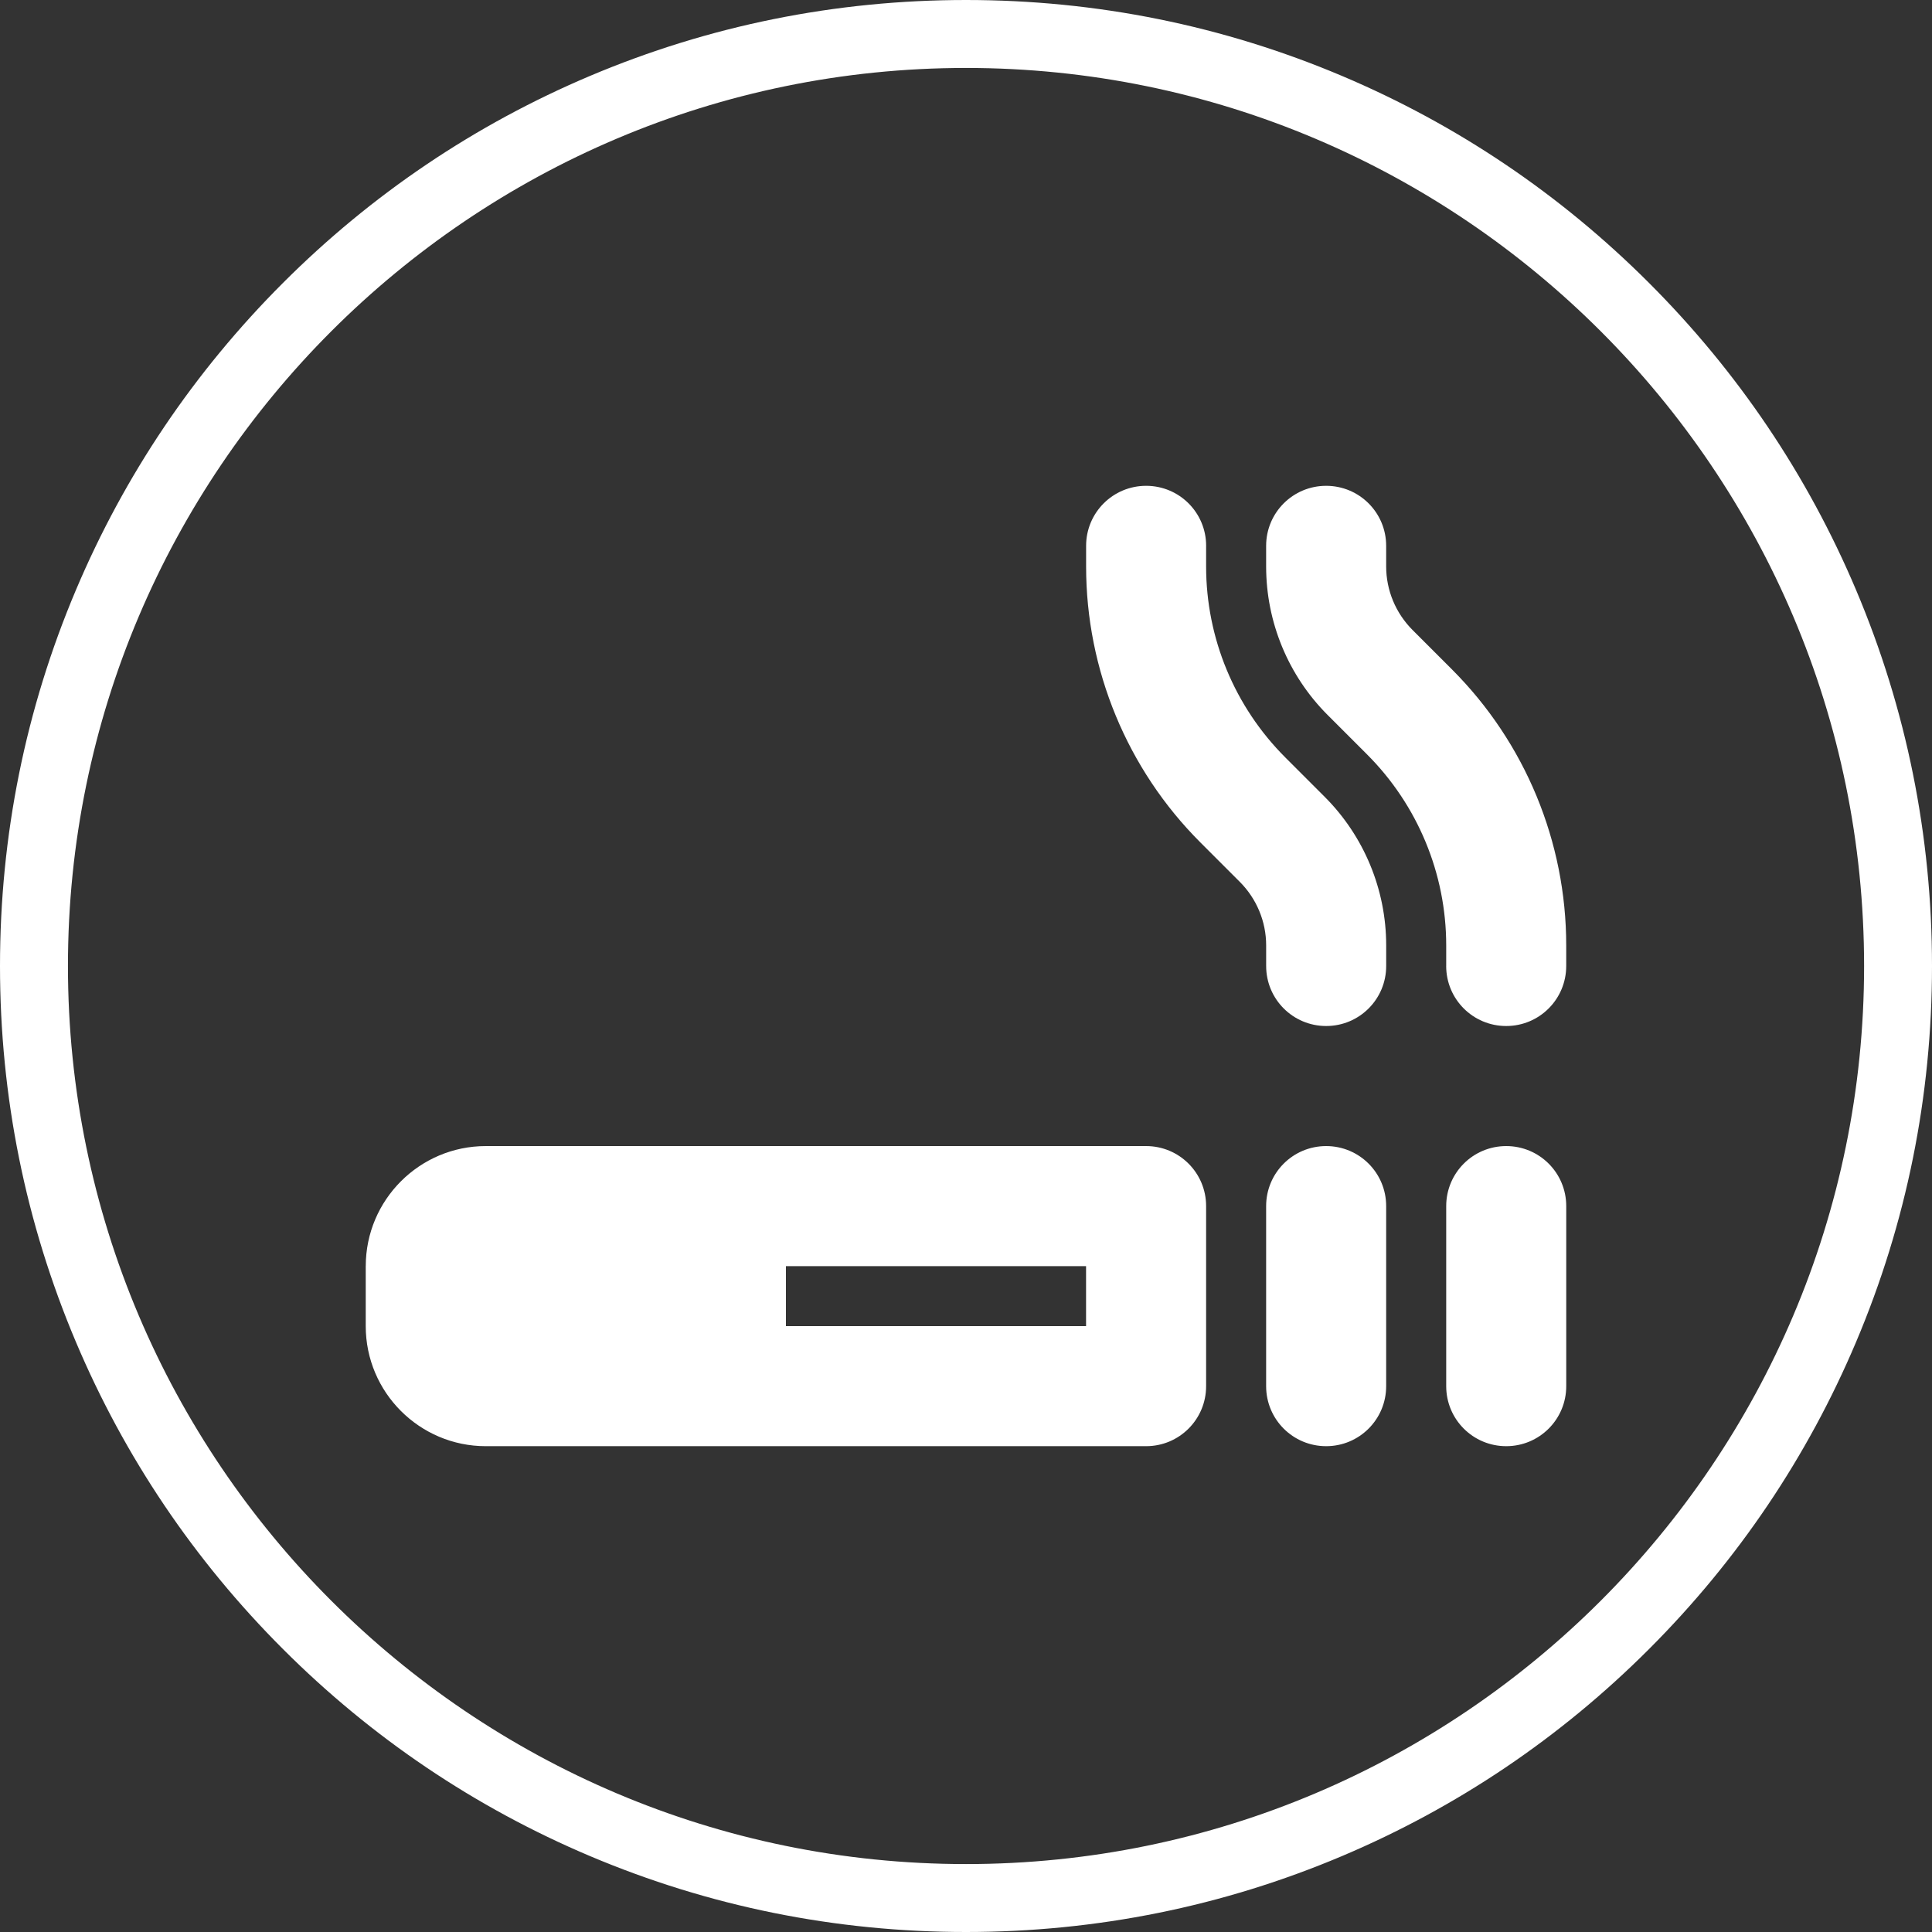
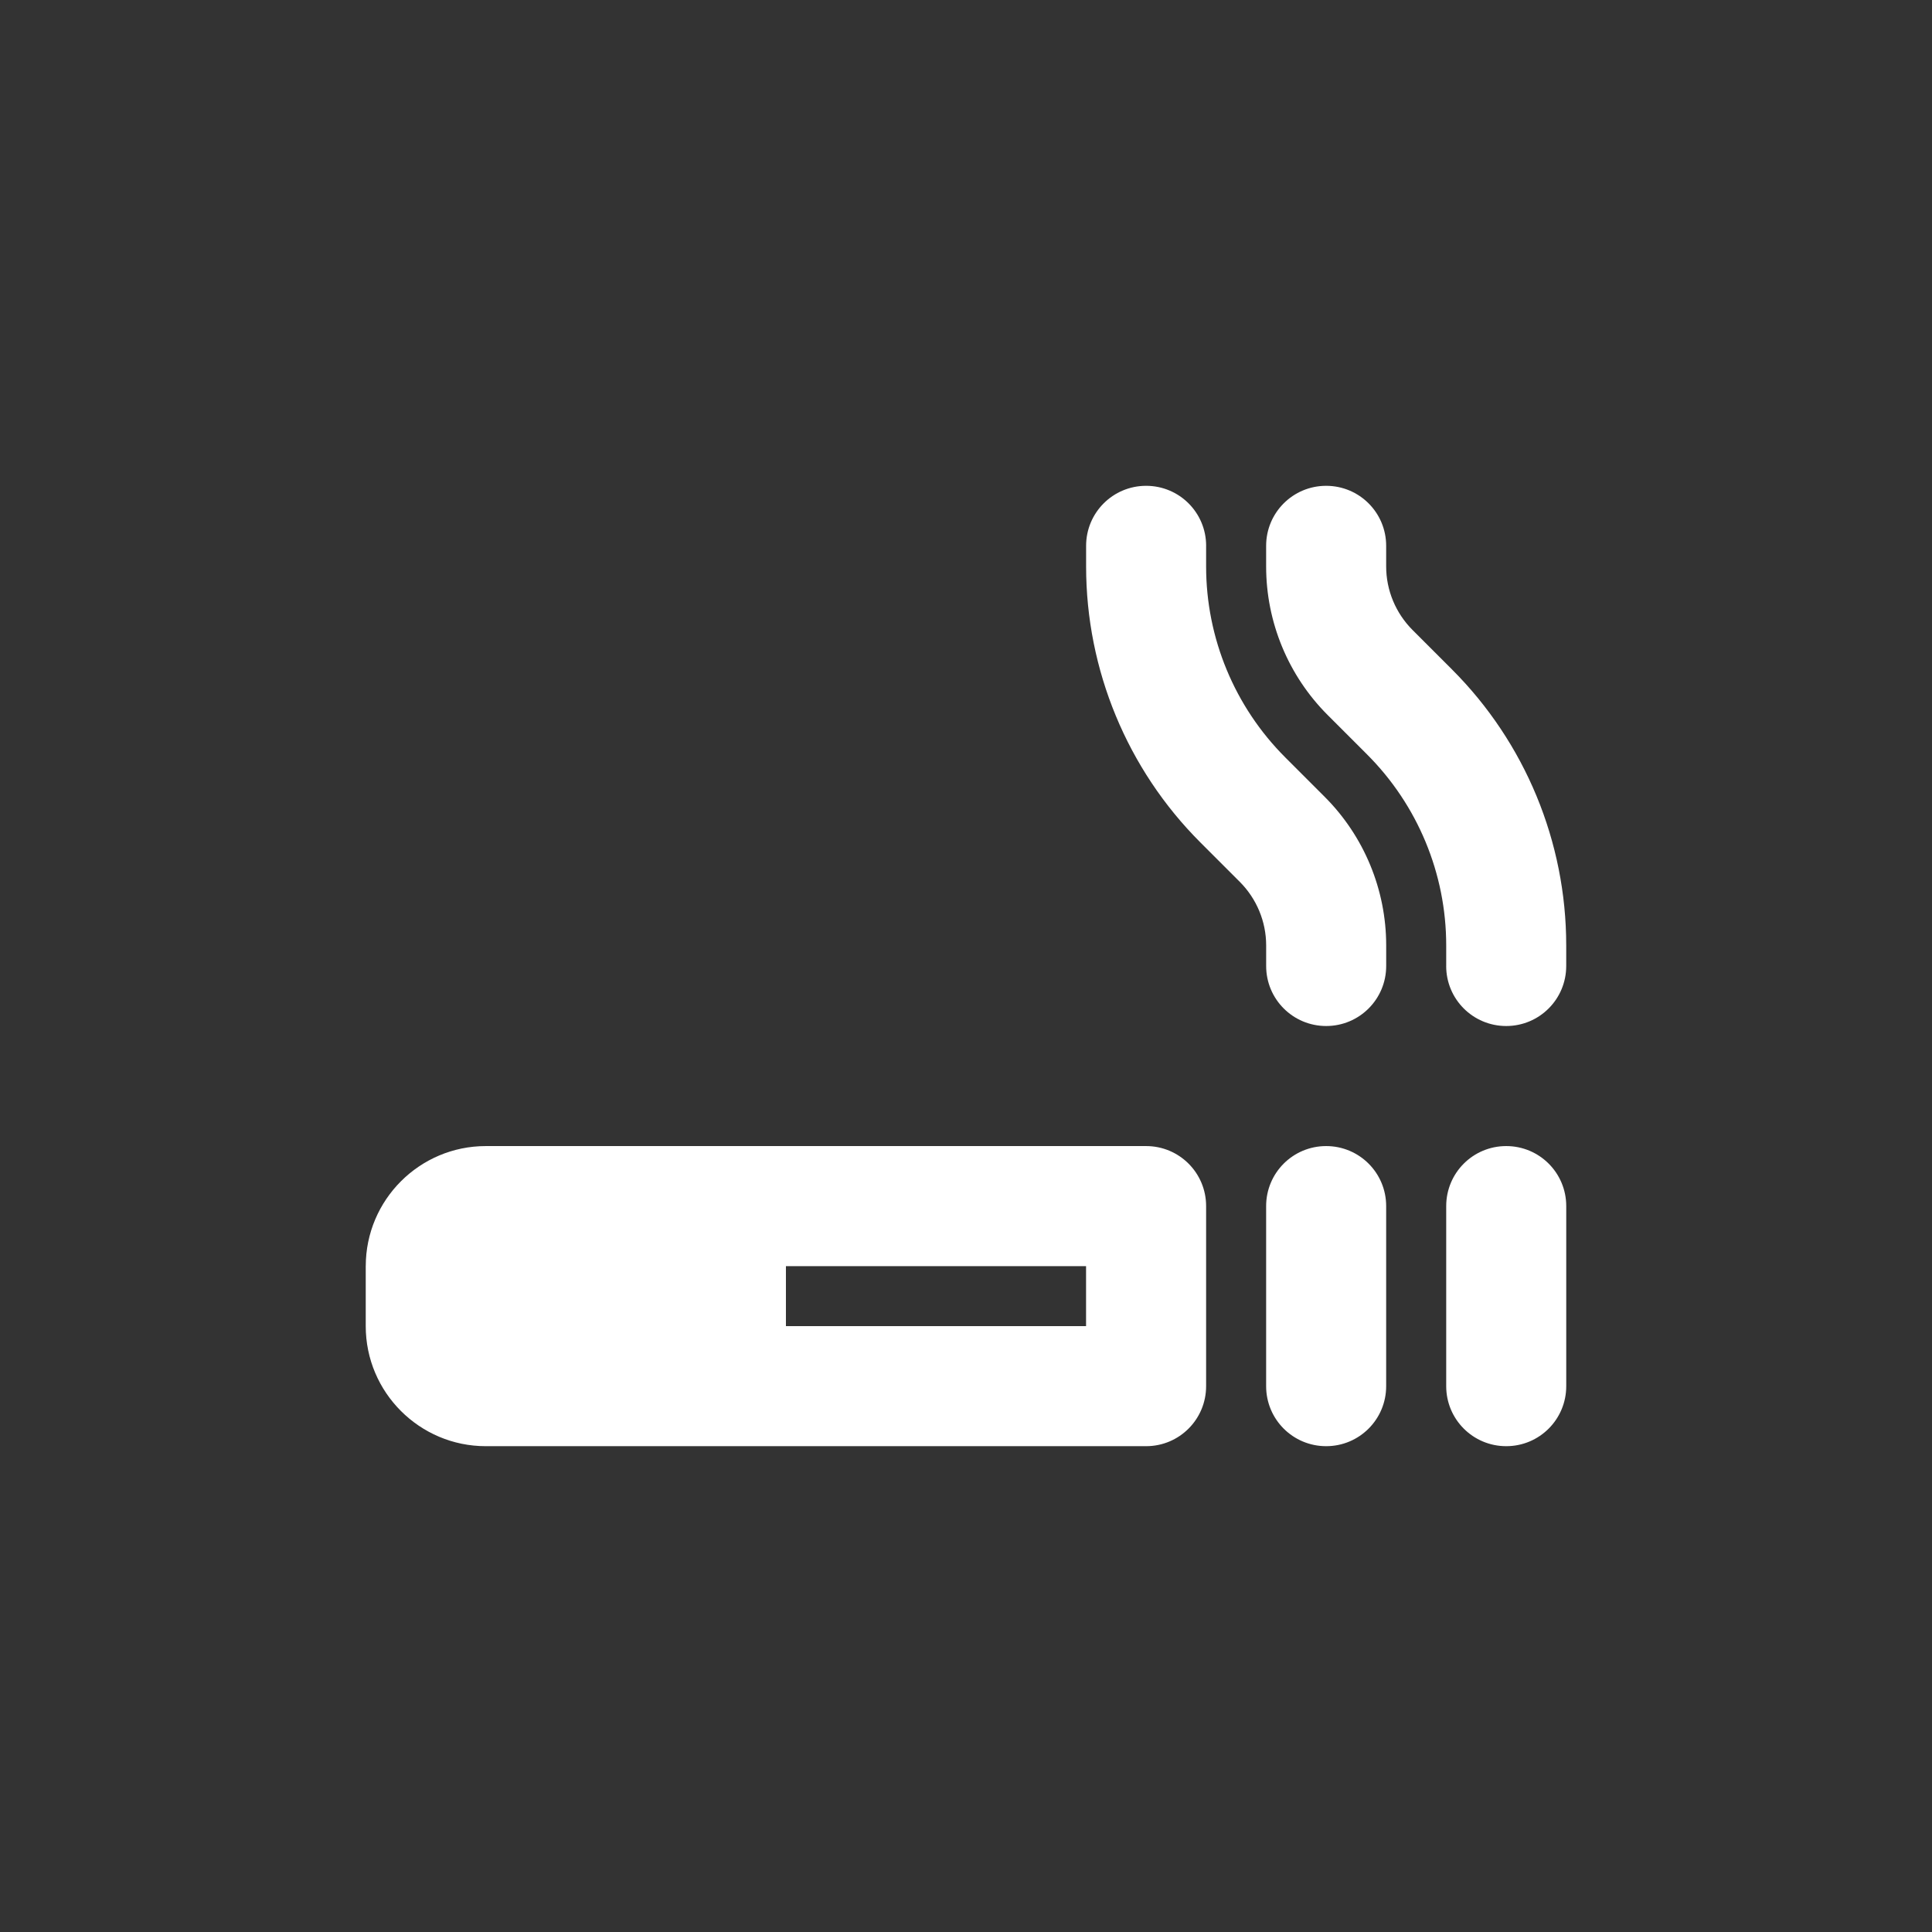
<svg xmlns="http://www.w3.org/2000/svg" viewBox="0 0 806.06 806.06" id="Layer_2">
  <rect x="0" y="0" width="806.06" height="806.06" fill="#333333" stroke="none" />
  <g id="Layer_1-2">
-     <path fill="#fff" d="M403.03,806.06c-54.4,0-107.19-10.66-156.88-31.68-47.99-20.3-91.09-49.36-128.1-86.37-37.01-37.01-66.07-80.11-86.37-128.1C10.66,510.22,0,457.43,0,403.03s10.66-107.19,31.68-156.88c20.3-47.99,49.36-91.09,86.37-128.1S198.16,51.98,246.15,31.68C295.85,10.66,348.63,0,403.03,0s107.19,10.66,156.88,31.68c47.99,20.3,91.09,49.36,128.1,86.37,37.01,37.01,66.07,80.11,86.37,128.1,21.02,49.7,31.68,102.48,31.68,156.88s-10.66,107.19-31.68,156.88c-20.3,47.99-49.36,91.09-86.37,128.1-37.01,37.01-80.11,66.07-128.1,86.37-49.7,21.02-102.48,31.68-156.88,31.68ZM403.03,28.35C196.43,28.35,28.35,196.43,28.35,403.03s168.08,374.69,374.69,374.69,374.69-168.08,374.69-374.69S609.63,28.35,403.03,28.35Z" />
    <path fill="#fff" d="M503.21,227.73v8.61c0,29.9,11.9,58.54,33.03,79.67l16.43,16.43c16.43,16.43,25.67,38.74,25.67,61.98v8.61c0,13.85-11.19,25.04-25.04,25.04s-25.04-11.19-25.04-25.04v-8.61c0-9.94-3.99-19.49-11.03-26.53l-16.43-16.43c-30.52-30.52-47.66-72-47.66-115.12v-8.61c0-13.85,11.19-25.04,25.04-25.04s25.04,11.19,25.04,25.04ZM603.38,403.03v-8.61c0-29.9-11.9-58.54-33.03-79.67l-16.43-16.43c-16.43-16.43-25.67-38.74-25.67-61.98v-8.61c0-13.85,11.19-25.04,25.04-25.04s25.04,11.19,25.04,25.04v8.61c0,9.94,3.99,19.49,11.03,26.53l16.43,16.43c30.52,30.52,47.66,71.92,47.66,115.12v8.61c0,13.85-11.19,25.04-25.04,25.04s-25.04-11.19-25.04-25.04ZM152.6,528.25c0-27.63,22.46-50.09,50.09-50.09h275.48c13.85,0,25.04,11.19,25.04,25.04v75.13c0,13.85-11.19,25.04-25.04,25.04H202.68c-27.63,0-50.09-22.46-50.09-50.09v-25.04ZM327.9,528.25v25.04h125.22v-25.04h-125.22ZM553.29,478.16c13.85,0,25.04,11.19,25.04,25.04v75.13c0,13.85-11.19,25.04-25.04,25.04s-25.04-11.19-25.04-25.04v-75.13c0-13.85,11.19-25.04,25.04-25.04ZM628.42,478.16c13.85,0,25.04,11.19,25.04,25.04v75.13c0,13.85-11.19,25.04-25.04,25.04s-25.04-11.19-25.04-25.04v-75.13c0-13.85,11.19-25.04,25.04-25.04Z" />
  </g>
</svg>